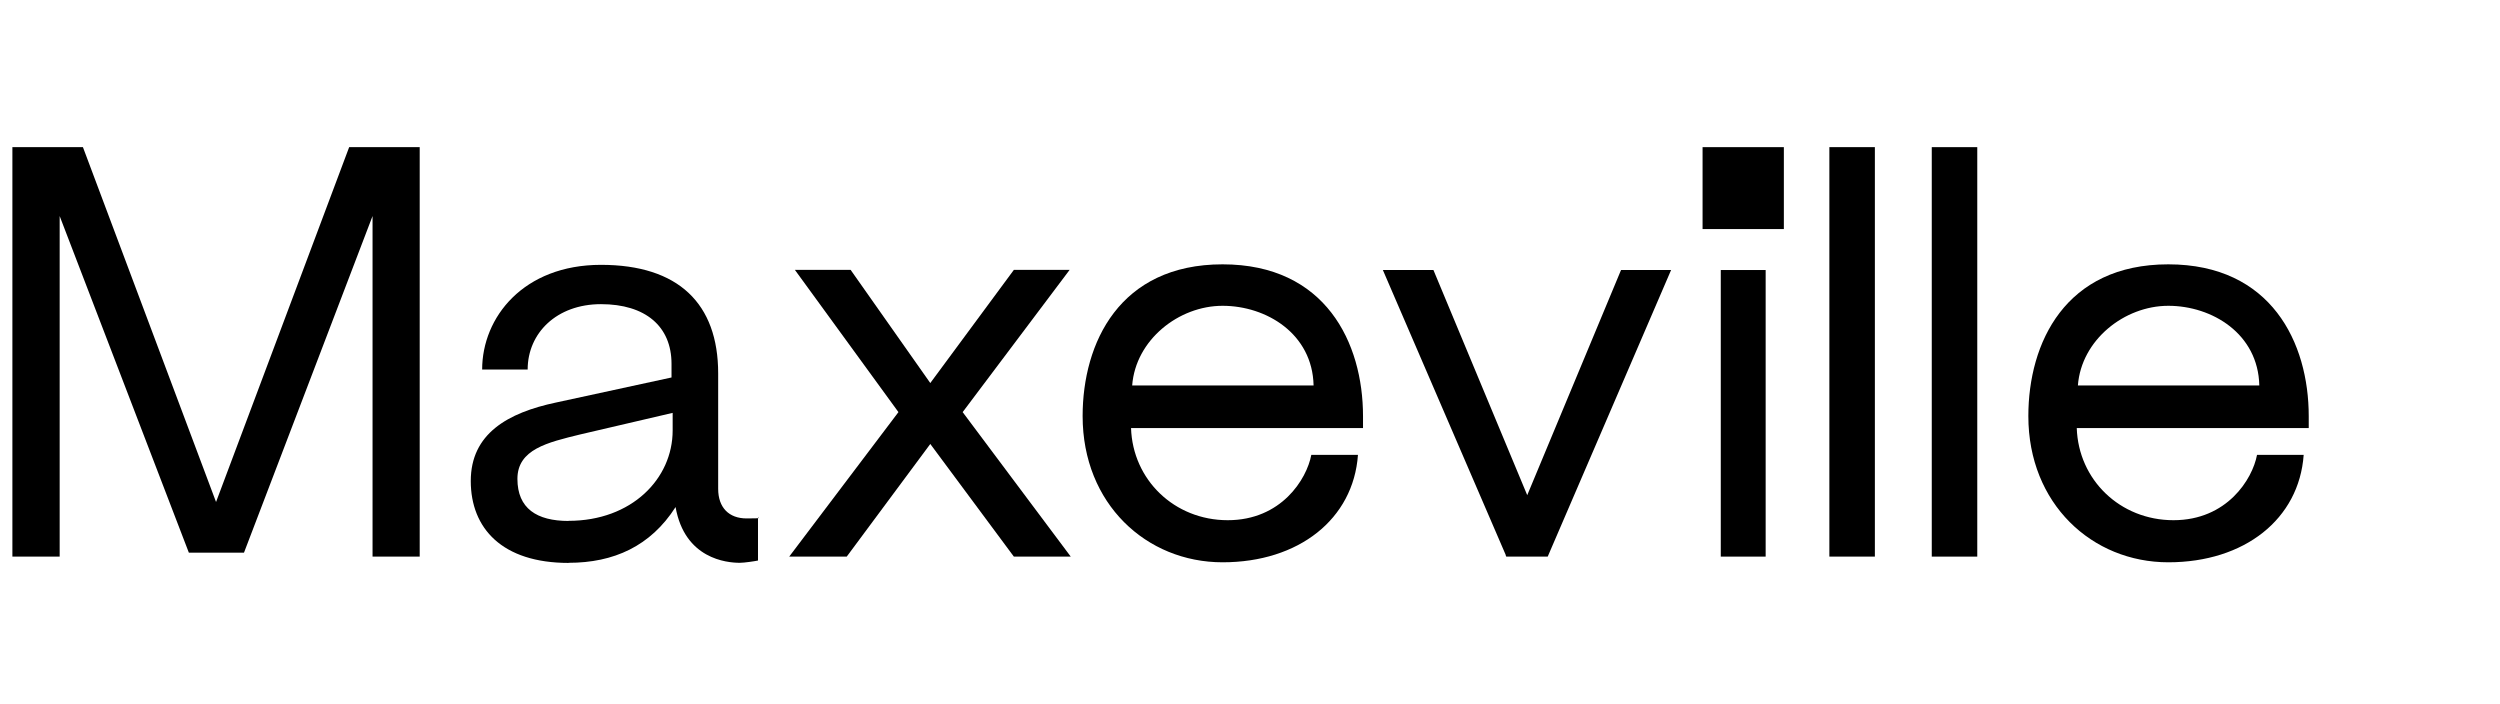
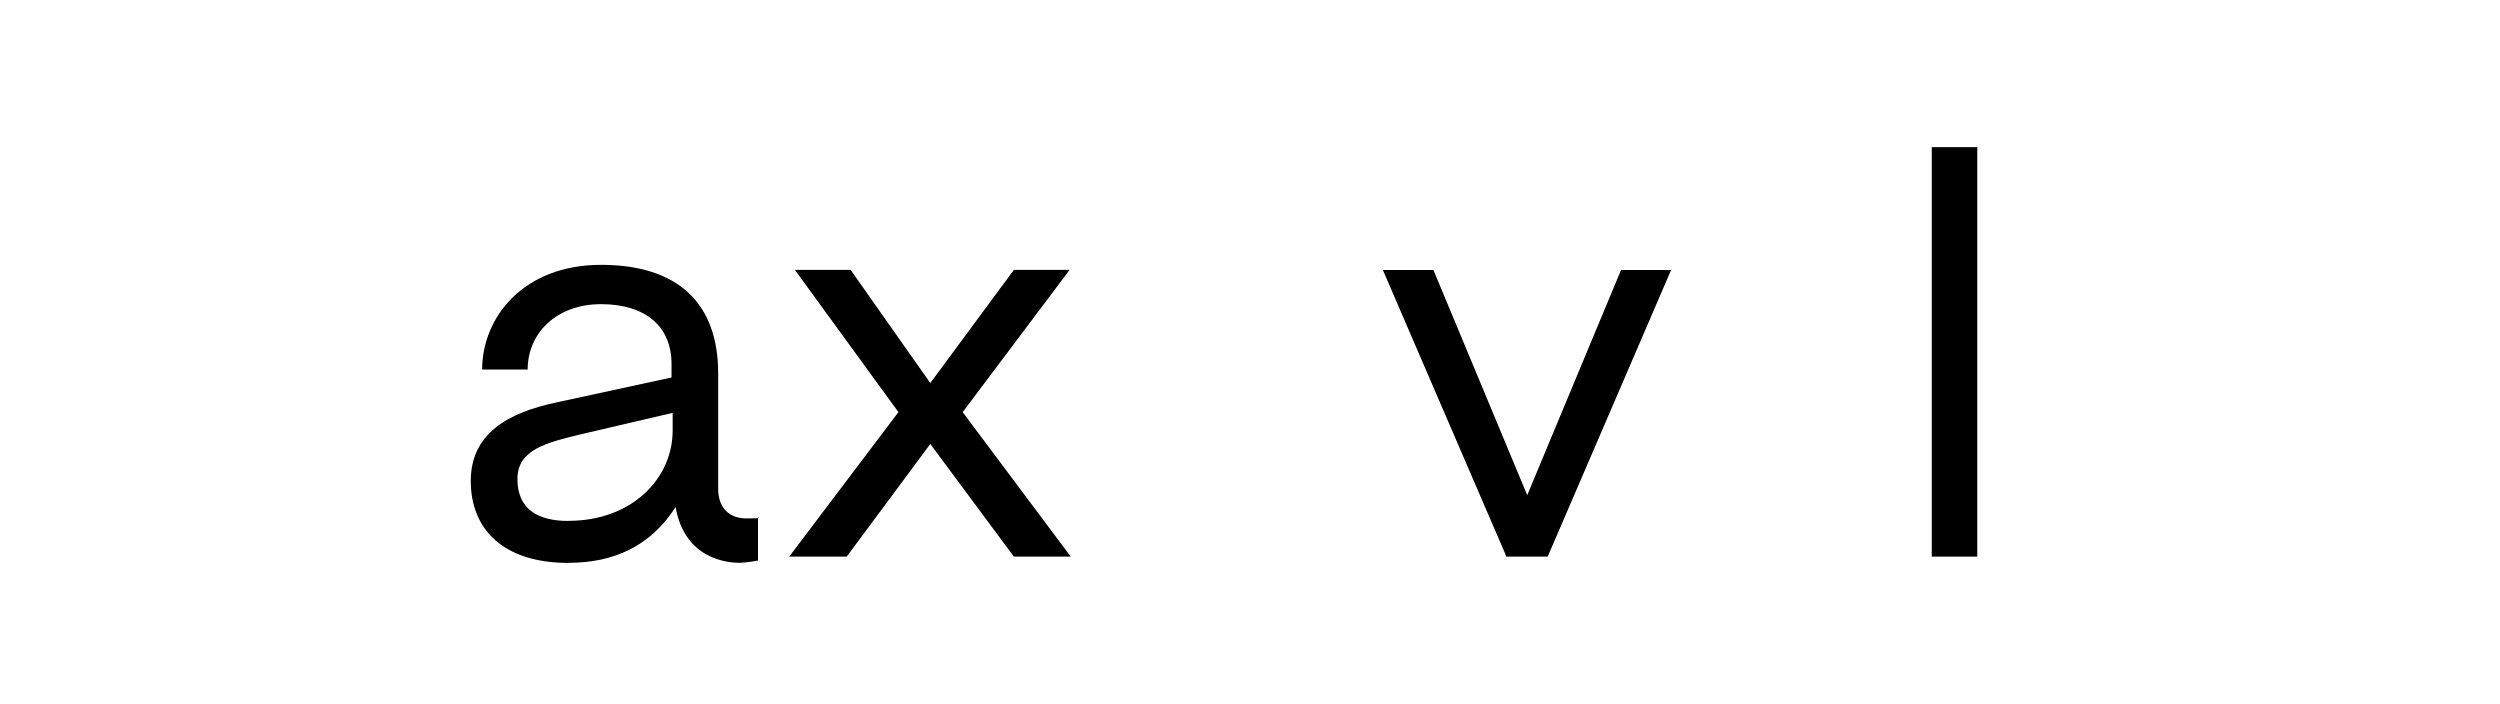
<svg xmlns="http://www.w3.org/2000/svg" version="1.1" viewBox="0 0 1977.6 556.5">
  <g>
    <g id="a">
      <g>
-         <path d="M47.2,440.3H9.8V116.4h55.8l105.3,280.7,105.3-280.7h55.8v323.9h-37.3V170.9l-101.7,266.3h-43.6L47.2,170.9v269.5Z" />
        <path d="M449.8,445.3c-52.6,0-77.4-27.4-77.4-64.8s29.2-54,67.5-62.1l91.3-19.8v-10.8c0-29.7-20.7-47.2-55.8-47.2s-58,22.9-58,51.7h-36c0-41.4,32.8-82.8,94-82.8s92.7,30.6,92.7,85.9v91.3c0,14.8,8.5,23.4,22.5,23.4s8.5-.5,9-.9v34.2c-2.2.5-10.8,1.8-14.4,1.8-10.3,0-43.6-3.1-50.8-44.1-19.8,31-49,44.1-84.6,44.1ZM449.8,412c49.9,0,82.3-33.3,82.3-71.5v-13.9l-73.3,17.1c-25.6,6.3-49.5,11.7-49.5,35.1s15.3,33.3,40.5,33.3Z" />
        <path d="M624.3,440.3l86.4-114.3-81.9-112.5h44.1l63,89.5,66.1-89.5h44.1l-84.6,112.5,85.5,114.3h-45l-66.1-89.1-66.1,89.1h-45.4Z" />
-         <path d="M856.4,329.2c0-58,29.2-120.1,110.7-120.1s111.1,62.1,111.1,120.1v9.4h-183.5c1.3,40.9,34.2,72.9,76.5,72.9s62.5-32.4,66.1-51.7h36.9c-3.6,50.8-46.8,85-107.1,85s-110.7-46.3-110.7-115.6ZM1039.1,304.9c-.9-40.9-37.3-63-72-63s-68.8,27-71.5,63h143.5Z" />
        <path d="M1191.1,439l-97.2-225.4h40l74.2,178.1,74.2-178.1h39.6l-97.6,226.7h-32.8l-.5-1.3Z" />
-         <path d="M1411.1,181.2h-64.3v-64.8h64.3v64.8ZM1361.2,213.6h35.5v226.7h-35.5v-226.7Z" />
-         <path d="M1483.1,440.3h-36V116.4h36v323.9Z" />
        <path d="M1564.1,440.3h-36V116.4h36v323.9Z" />
-         <path d="M1604.5,329.2c0-58,29.2-120.1,110.7-120.1s111.1,62.1,111.1,120.1v9.4h-183.5c1.3,40.9,34.2,72.9,76.5,72.9s62.5-32.4,66.1-51.7h36.9c-3.6,50.8-46.8,85-107.1,85s-110.7-46.3-110.7-115.6ZM1787.2,304.9c-.9-40.9-37.3-63-72-63s-68.8,27-71.5,63h143.5Z" />
      </g>
    </g>
  </g>
</svg>